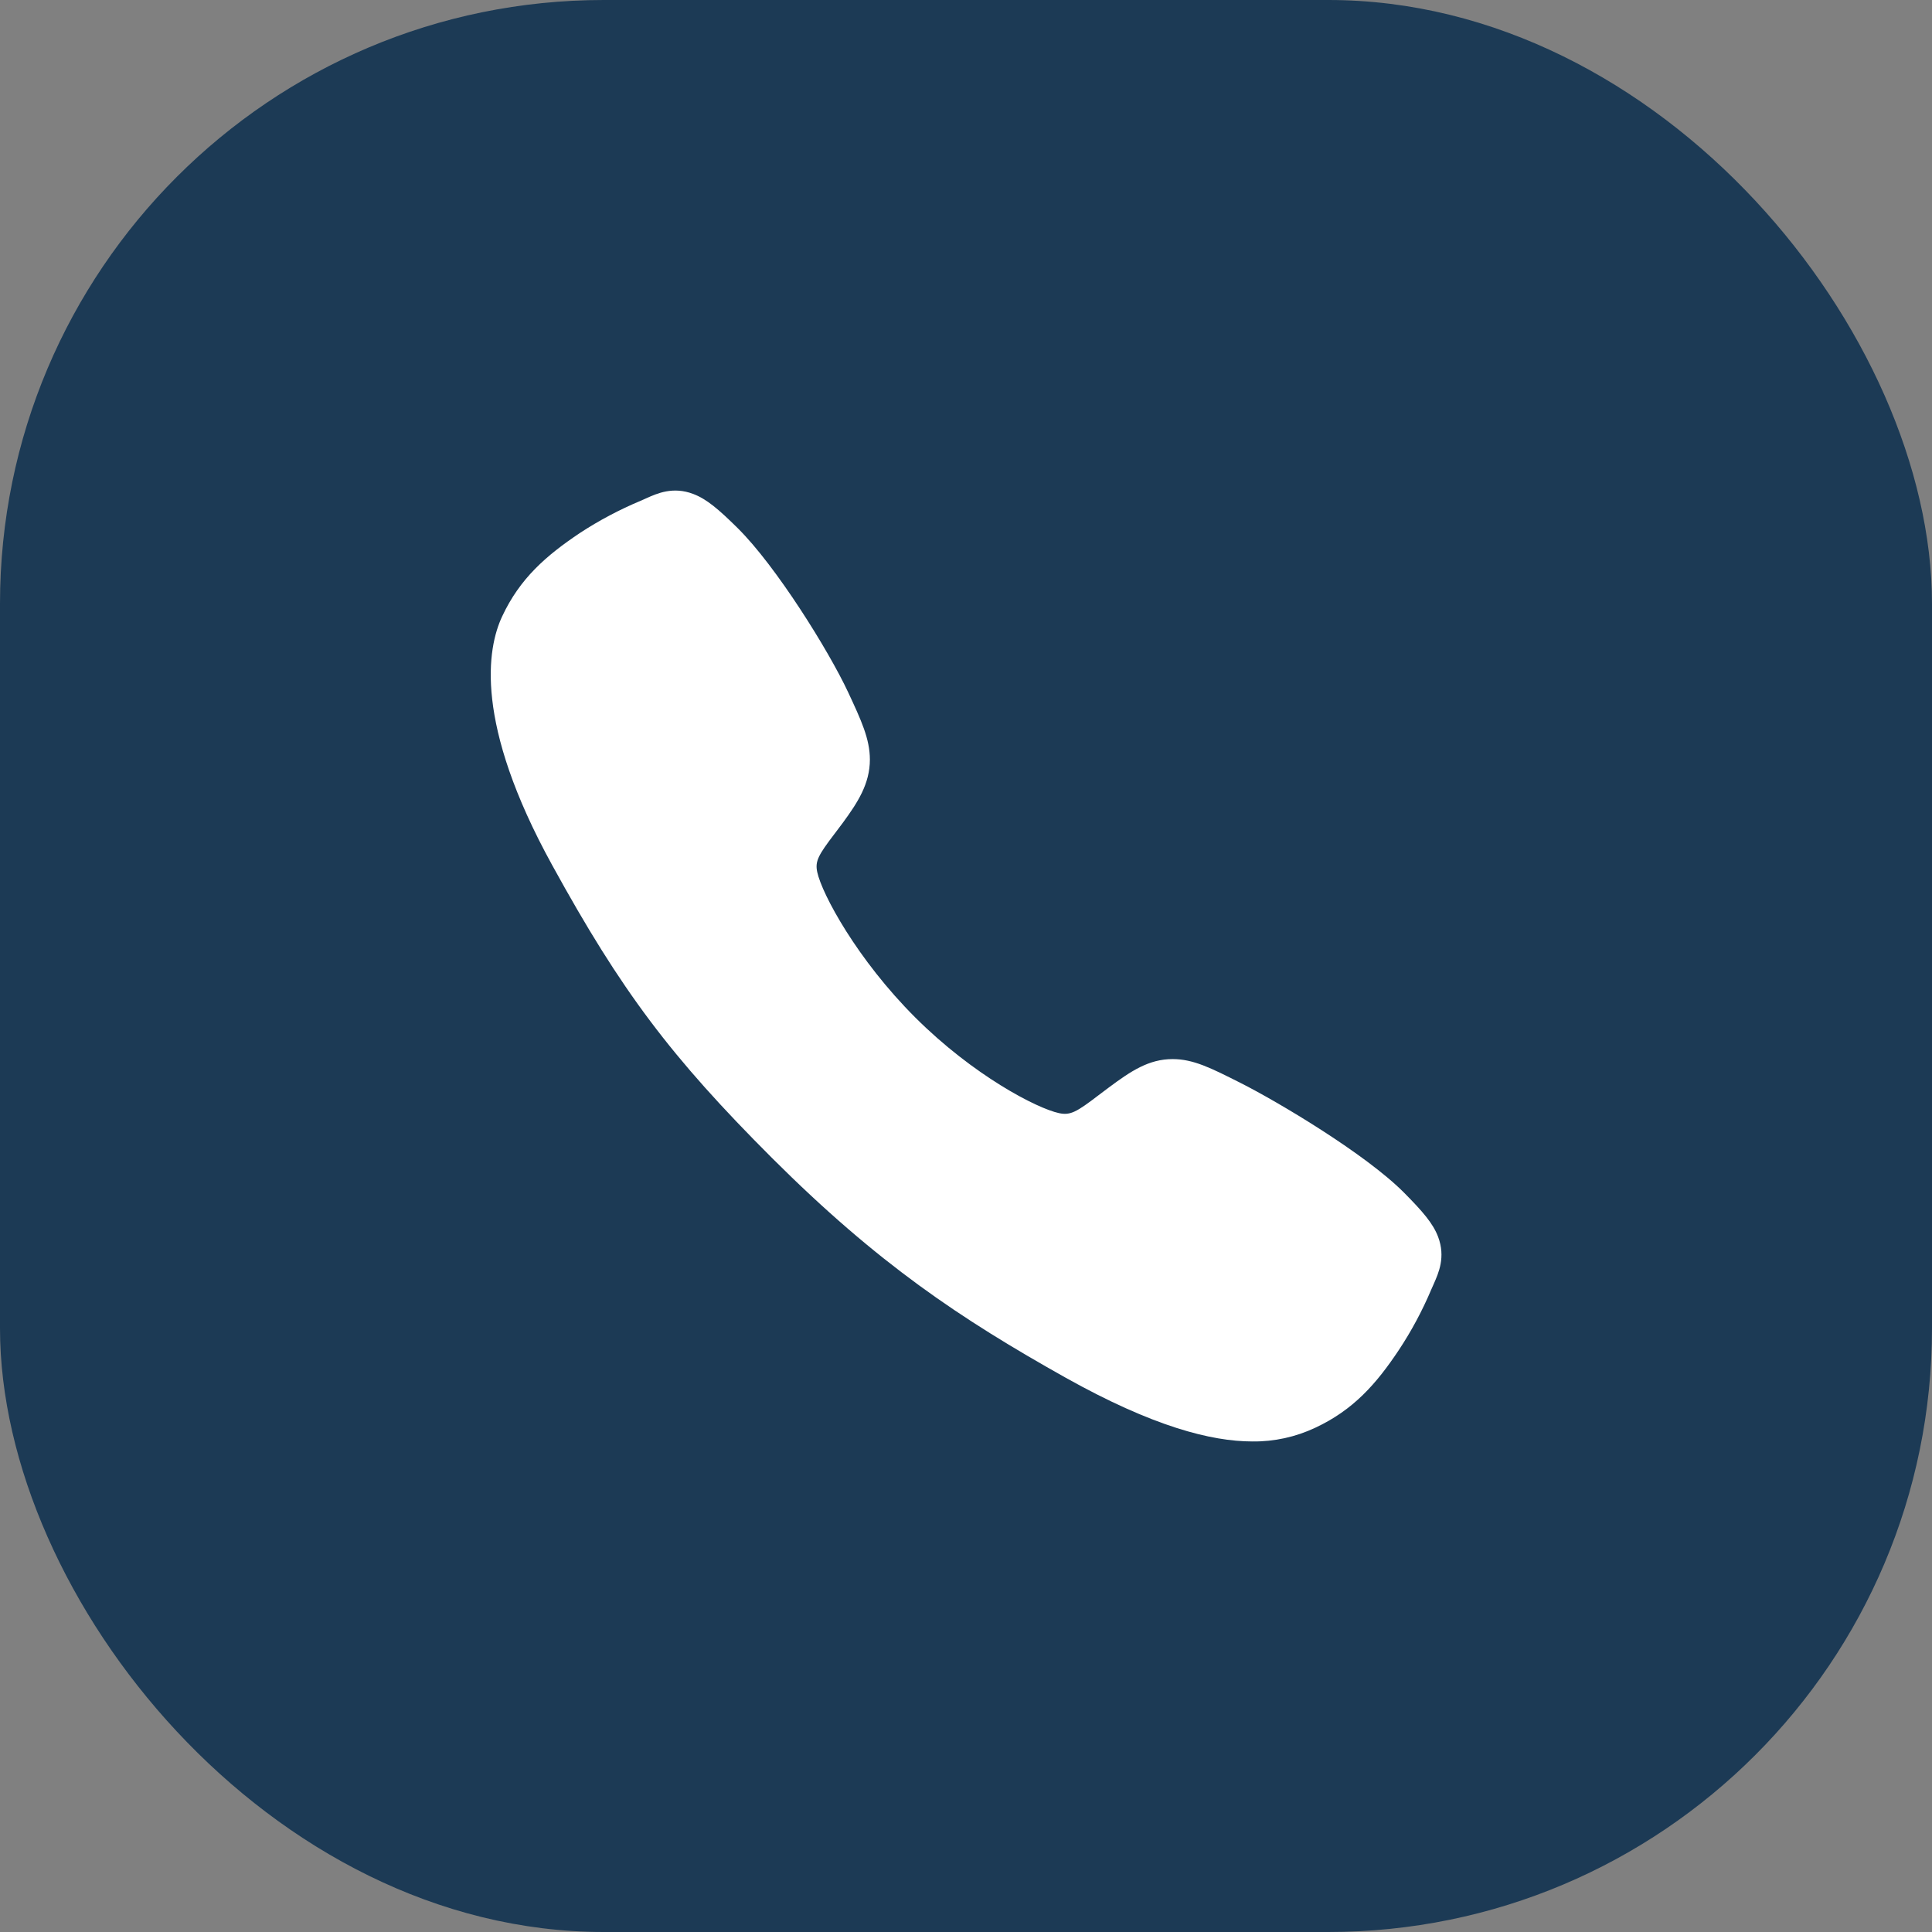
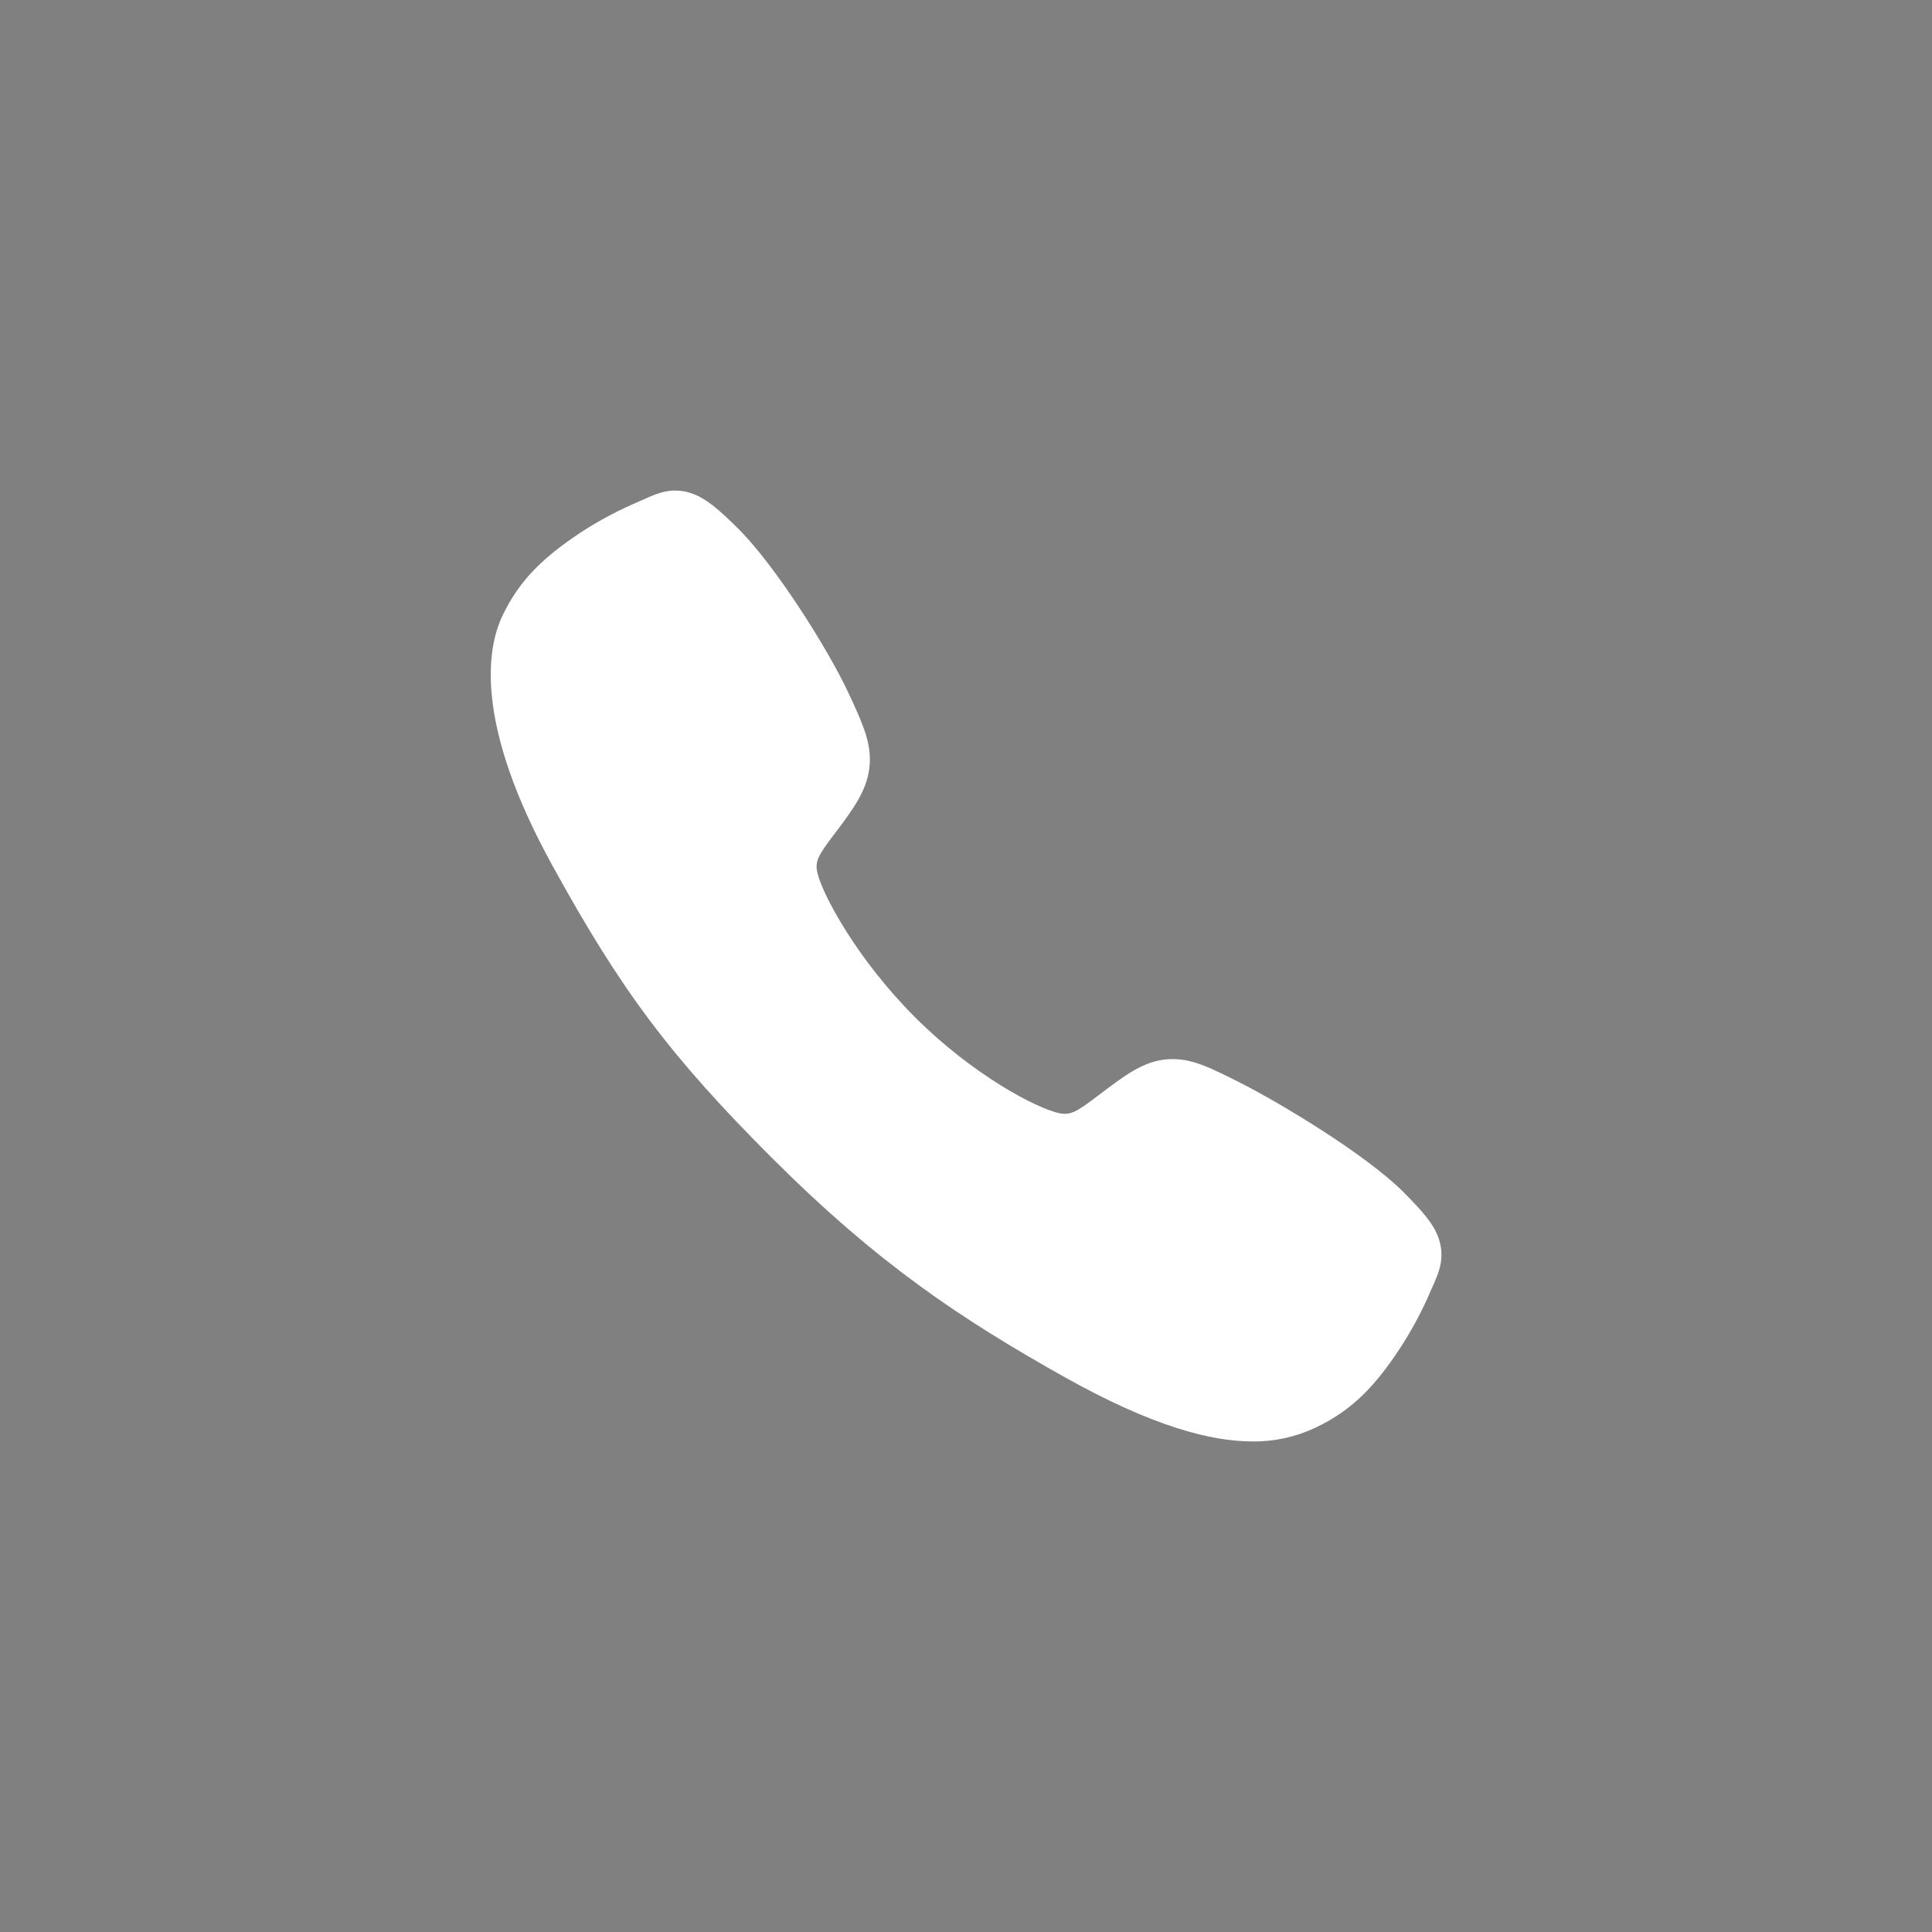
<svg xmlns="http://www.w3.org/2000/svg" width="32" height="32" viewBox="0 0 32 32" fill="none">
  <rect x="0" y="0" width="32" height="32" fill="#808080" stroke="none" />
-   <rect width="32" height="32" rx="10" fill="#1C3A55" />
  <path d="M20.746 23.875C20.06 23.875 19.096 23.627 17.652 22.82C15.897 21.836 14.539 20.927 12.793 19.186C11.11 17.504 10.291 16.415 9.145 14.328C7.849 11.973 8.07 10.738 8.317 10.21C8.611 9.58 9.045 9.203 9.605 8.828C9.924 8.619 10.261 8.441 10.612 8.294C10.647 8.279 10.68 8.264 10.709 8.251C10.883 8.173 11.147 8.054 11.481 8.181C11.704 8.265 11.903 8.436 12.214 8.743C12.853 9.373 13.726 10.777 14.048 11.466C14.264 11.93 14.407 12.236 14.408 12.58C14.408 12.983 14.205 13.293 13.96 13.628C13.913 13.691 13.868 13.751 13.823 13.81C13.556 14.161 13.497 14.263 13.536 14.444C13.614 14.809 14.199 15.894 15.16 16.853C16.121 17.812 17.174 18.359 17.541 18.437C17.73 18.478 17.833 18.417 18.196 18.14C18.248 18.1 18.302 18.059 18.358 18.018C18.732 17.739 19.028 17.542 19.421 17.542H19.424C19.766 17.542 20.058 17.69 20.544 17.935C21.176 18.254 22.622 19.116 23.256 19.755C23.564 20.066 23.736 20.264 23.82 20.487C23.946 20.822 23.827 21.084 23.75 21.26C23.736 21.289 23.722 21.321 23.707 21.357C23.559 21.707 23.379 22.044 23.169 22.361C22.796 22.921 22.417 23.353 21.785 23.648C21.46 23.801 21.105 23.879 20.746 23.875Z" fill="white" />
</svg>